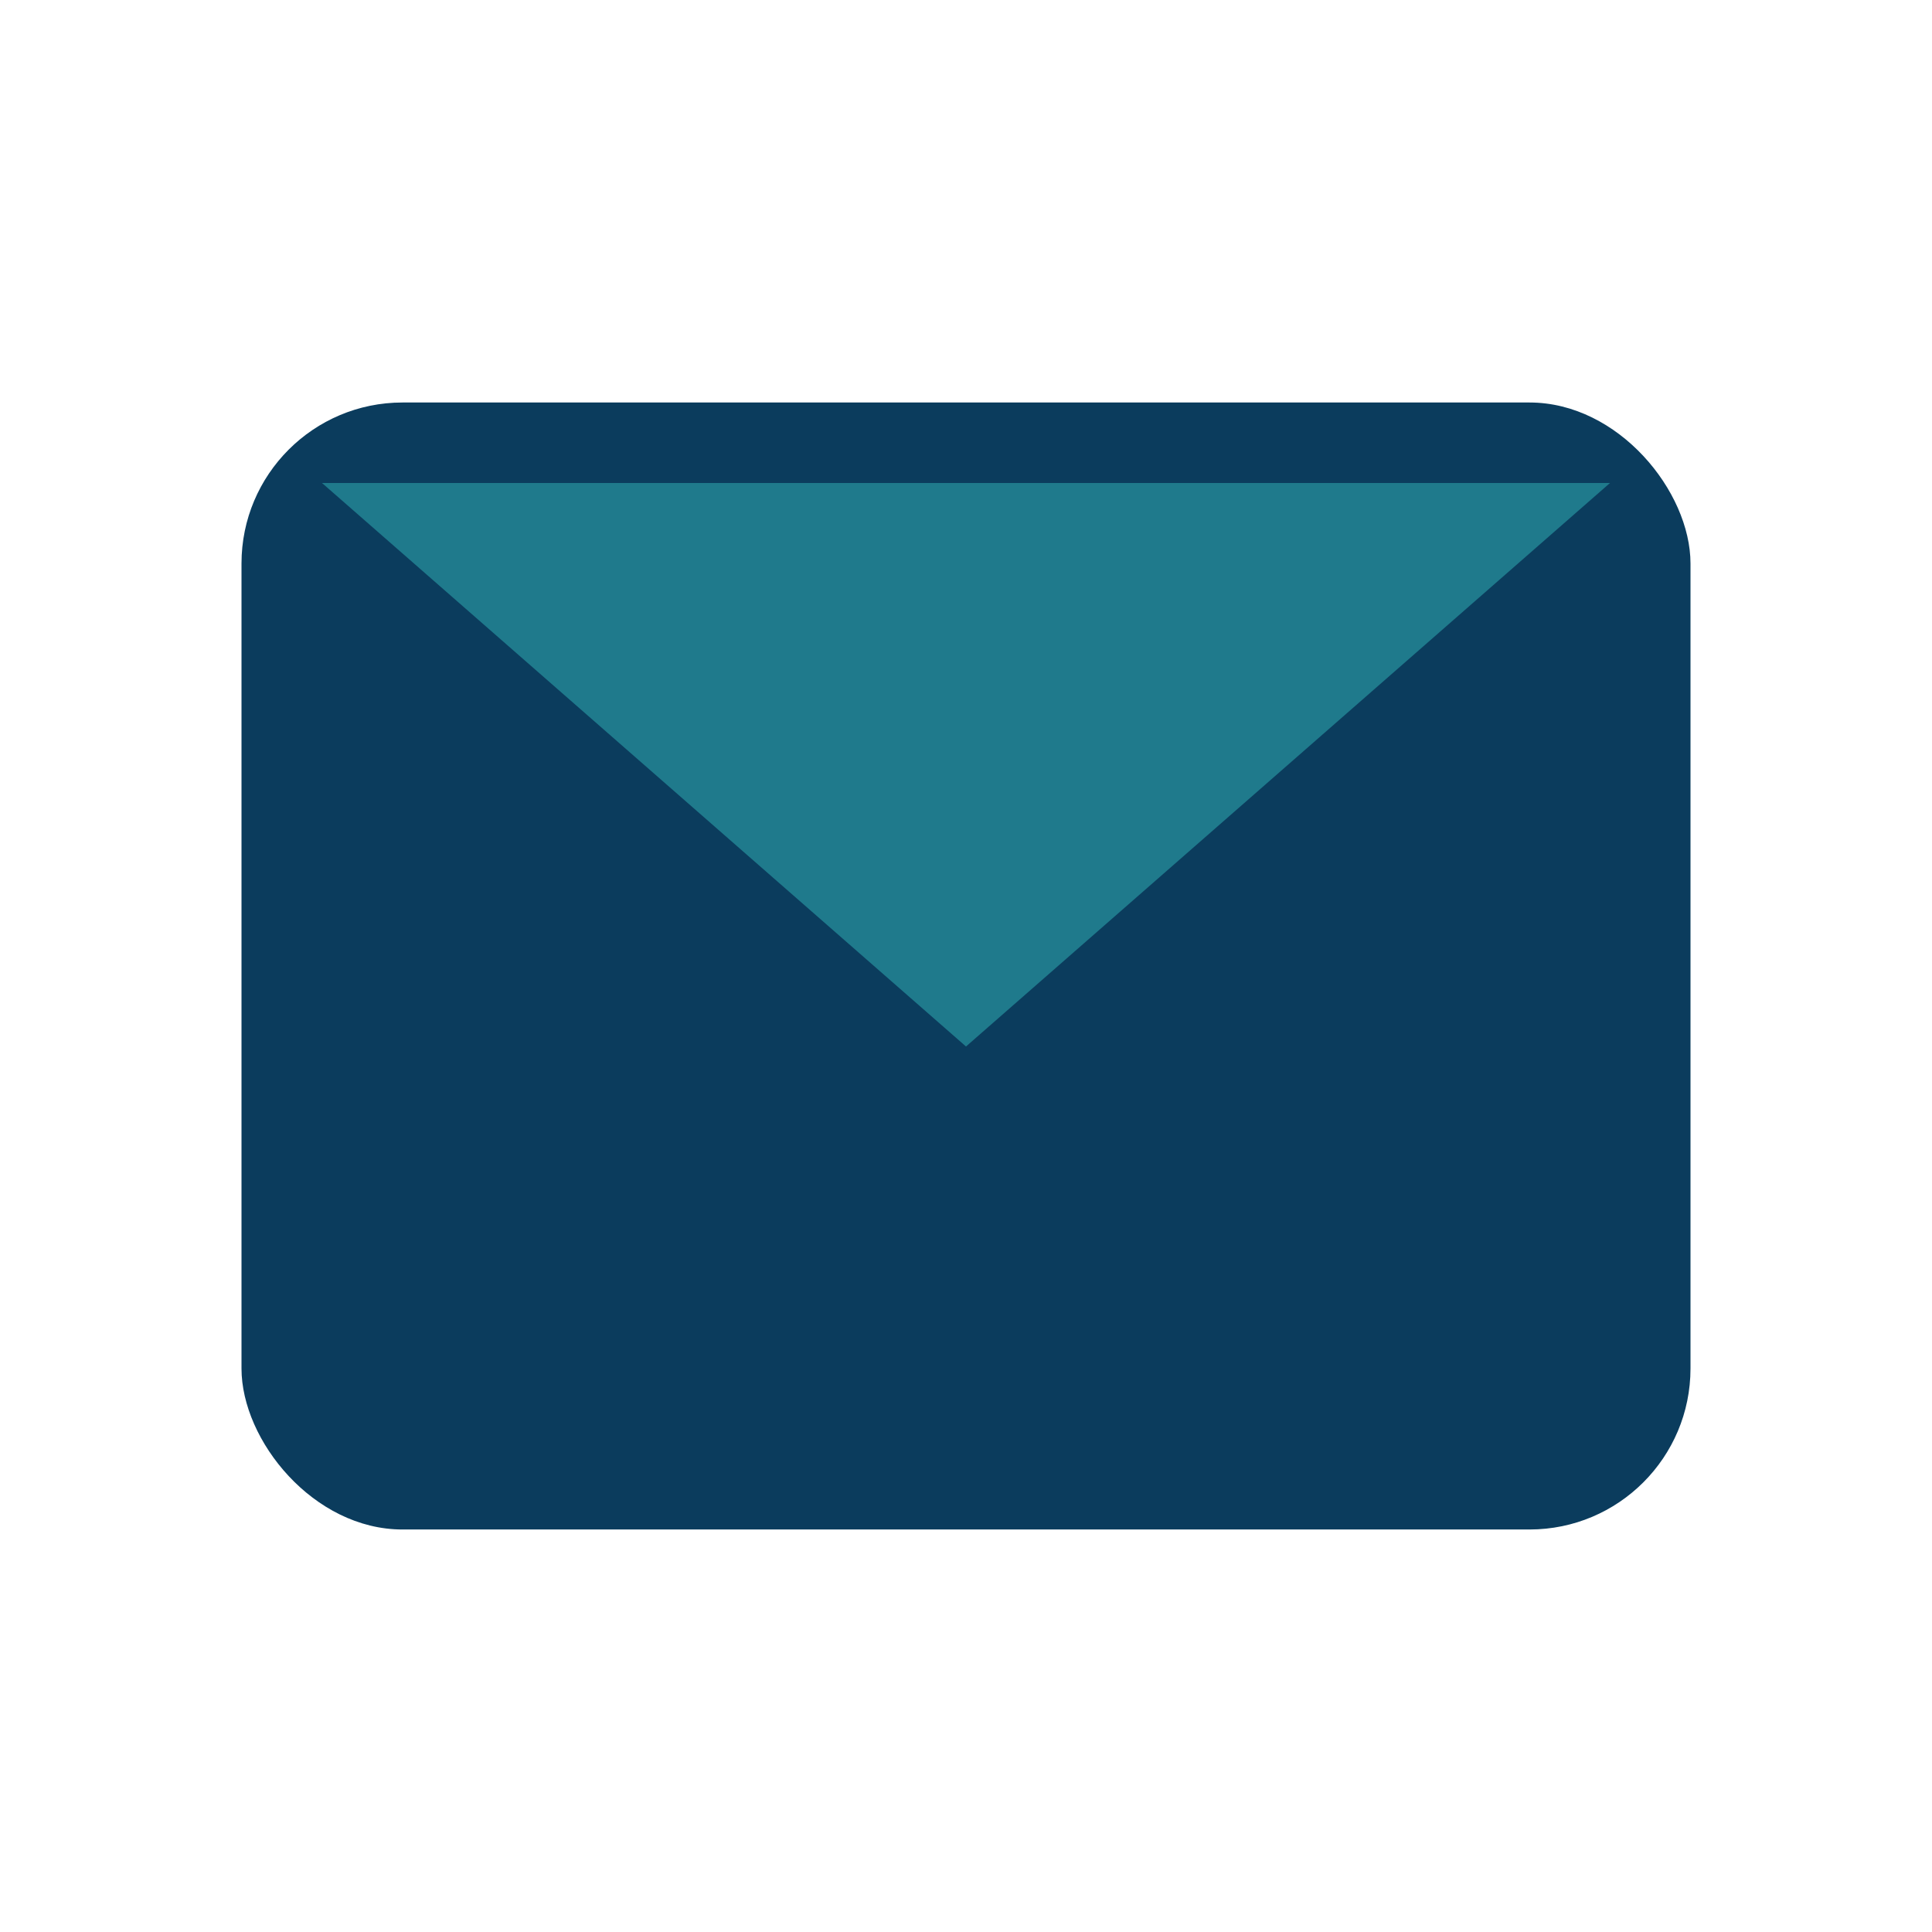
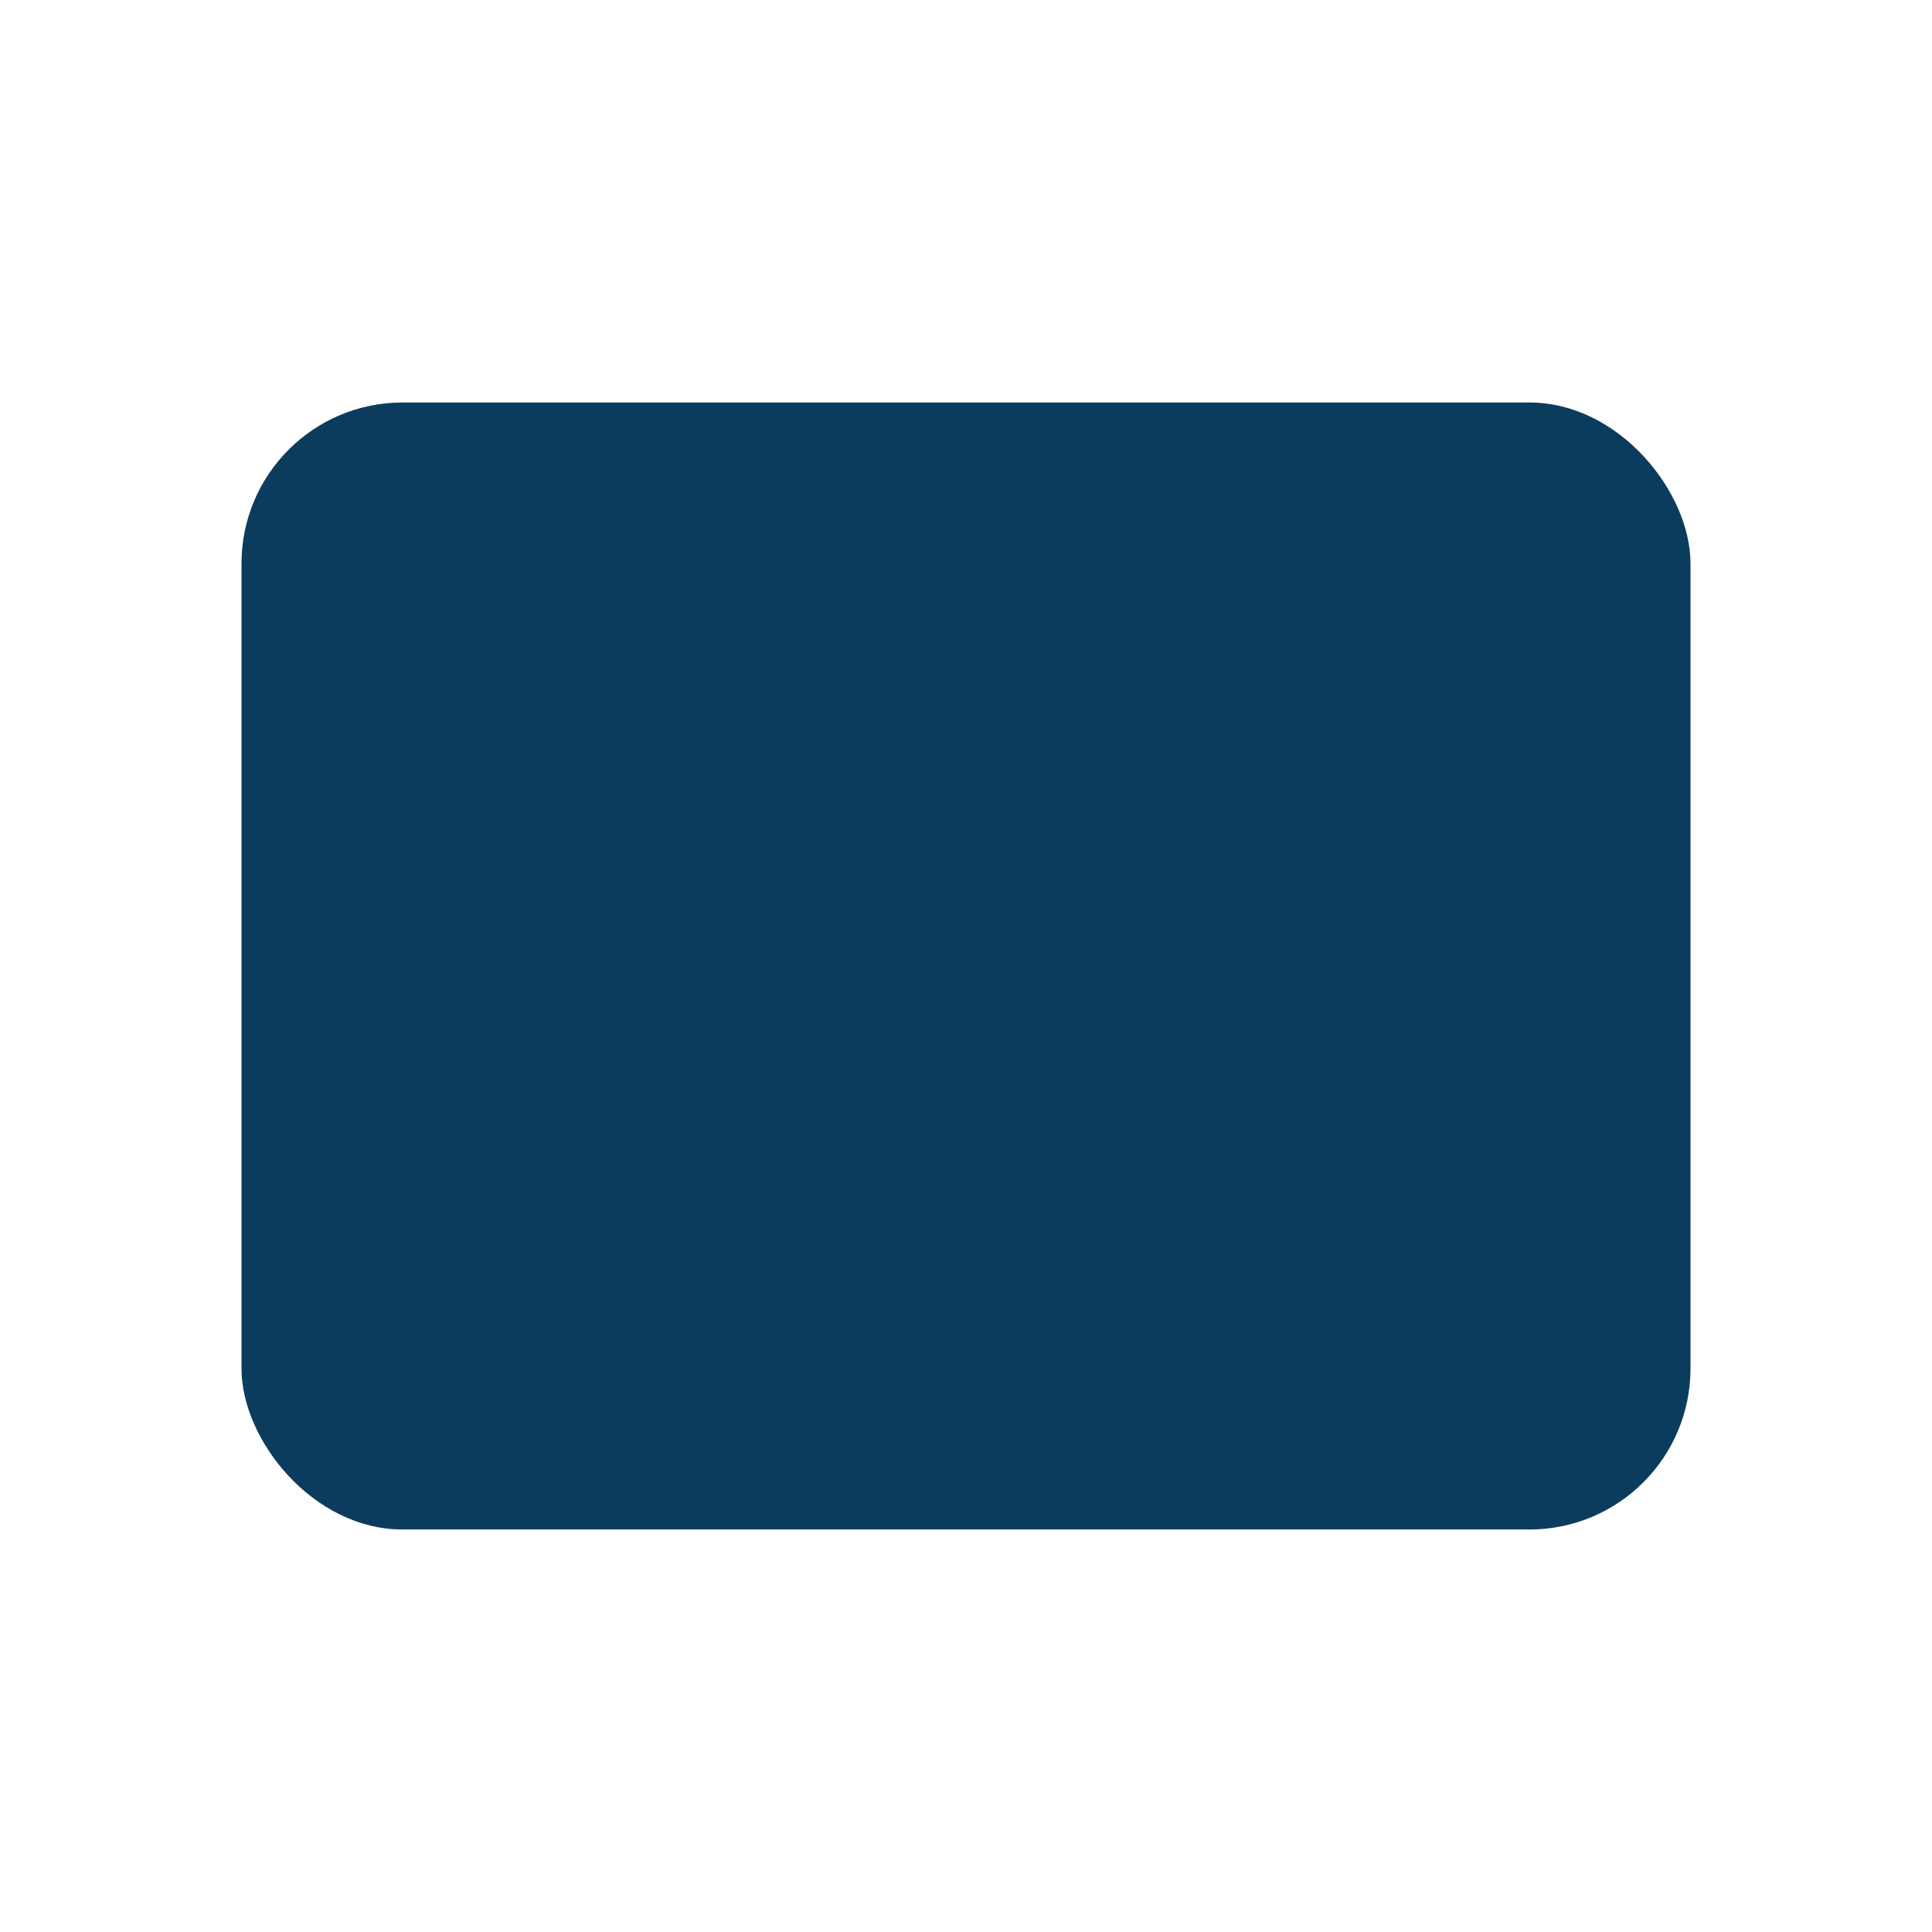
<svg xmlns="http://www.w3.org/2000/svg" width="24" height="24" viewBox="0 0 24 24">
  <rect x="3" y="5" width="18" height="14" rx="2" fill="#0B3C5D" />
-   <path fill="#1F7A8C" d="M4 6l8 7 8-7z" />
</svg>